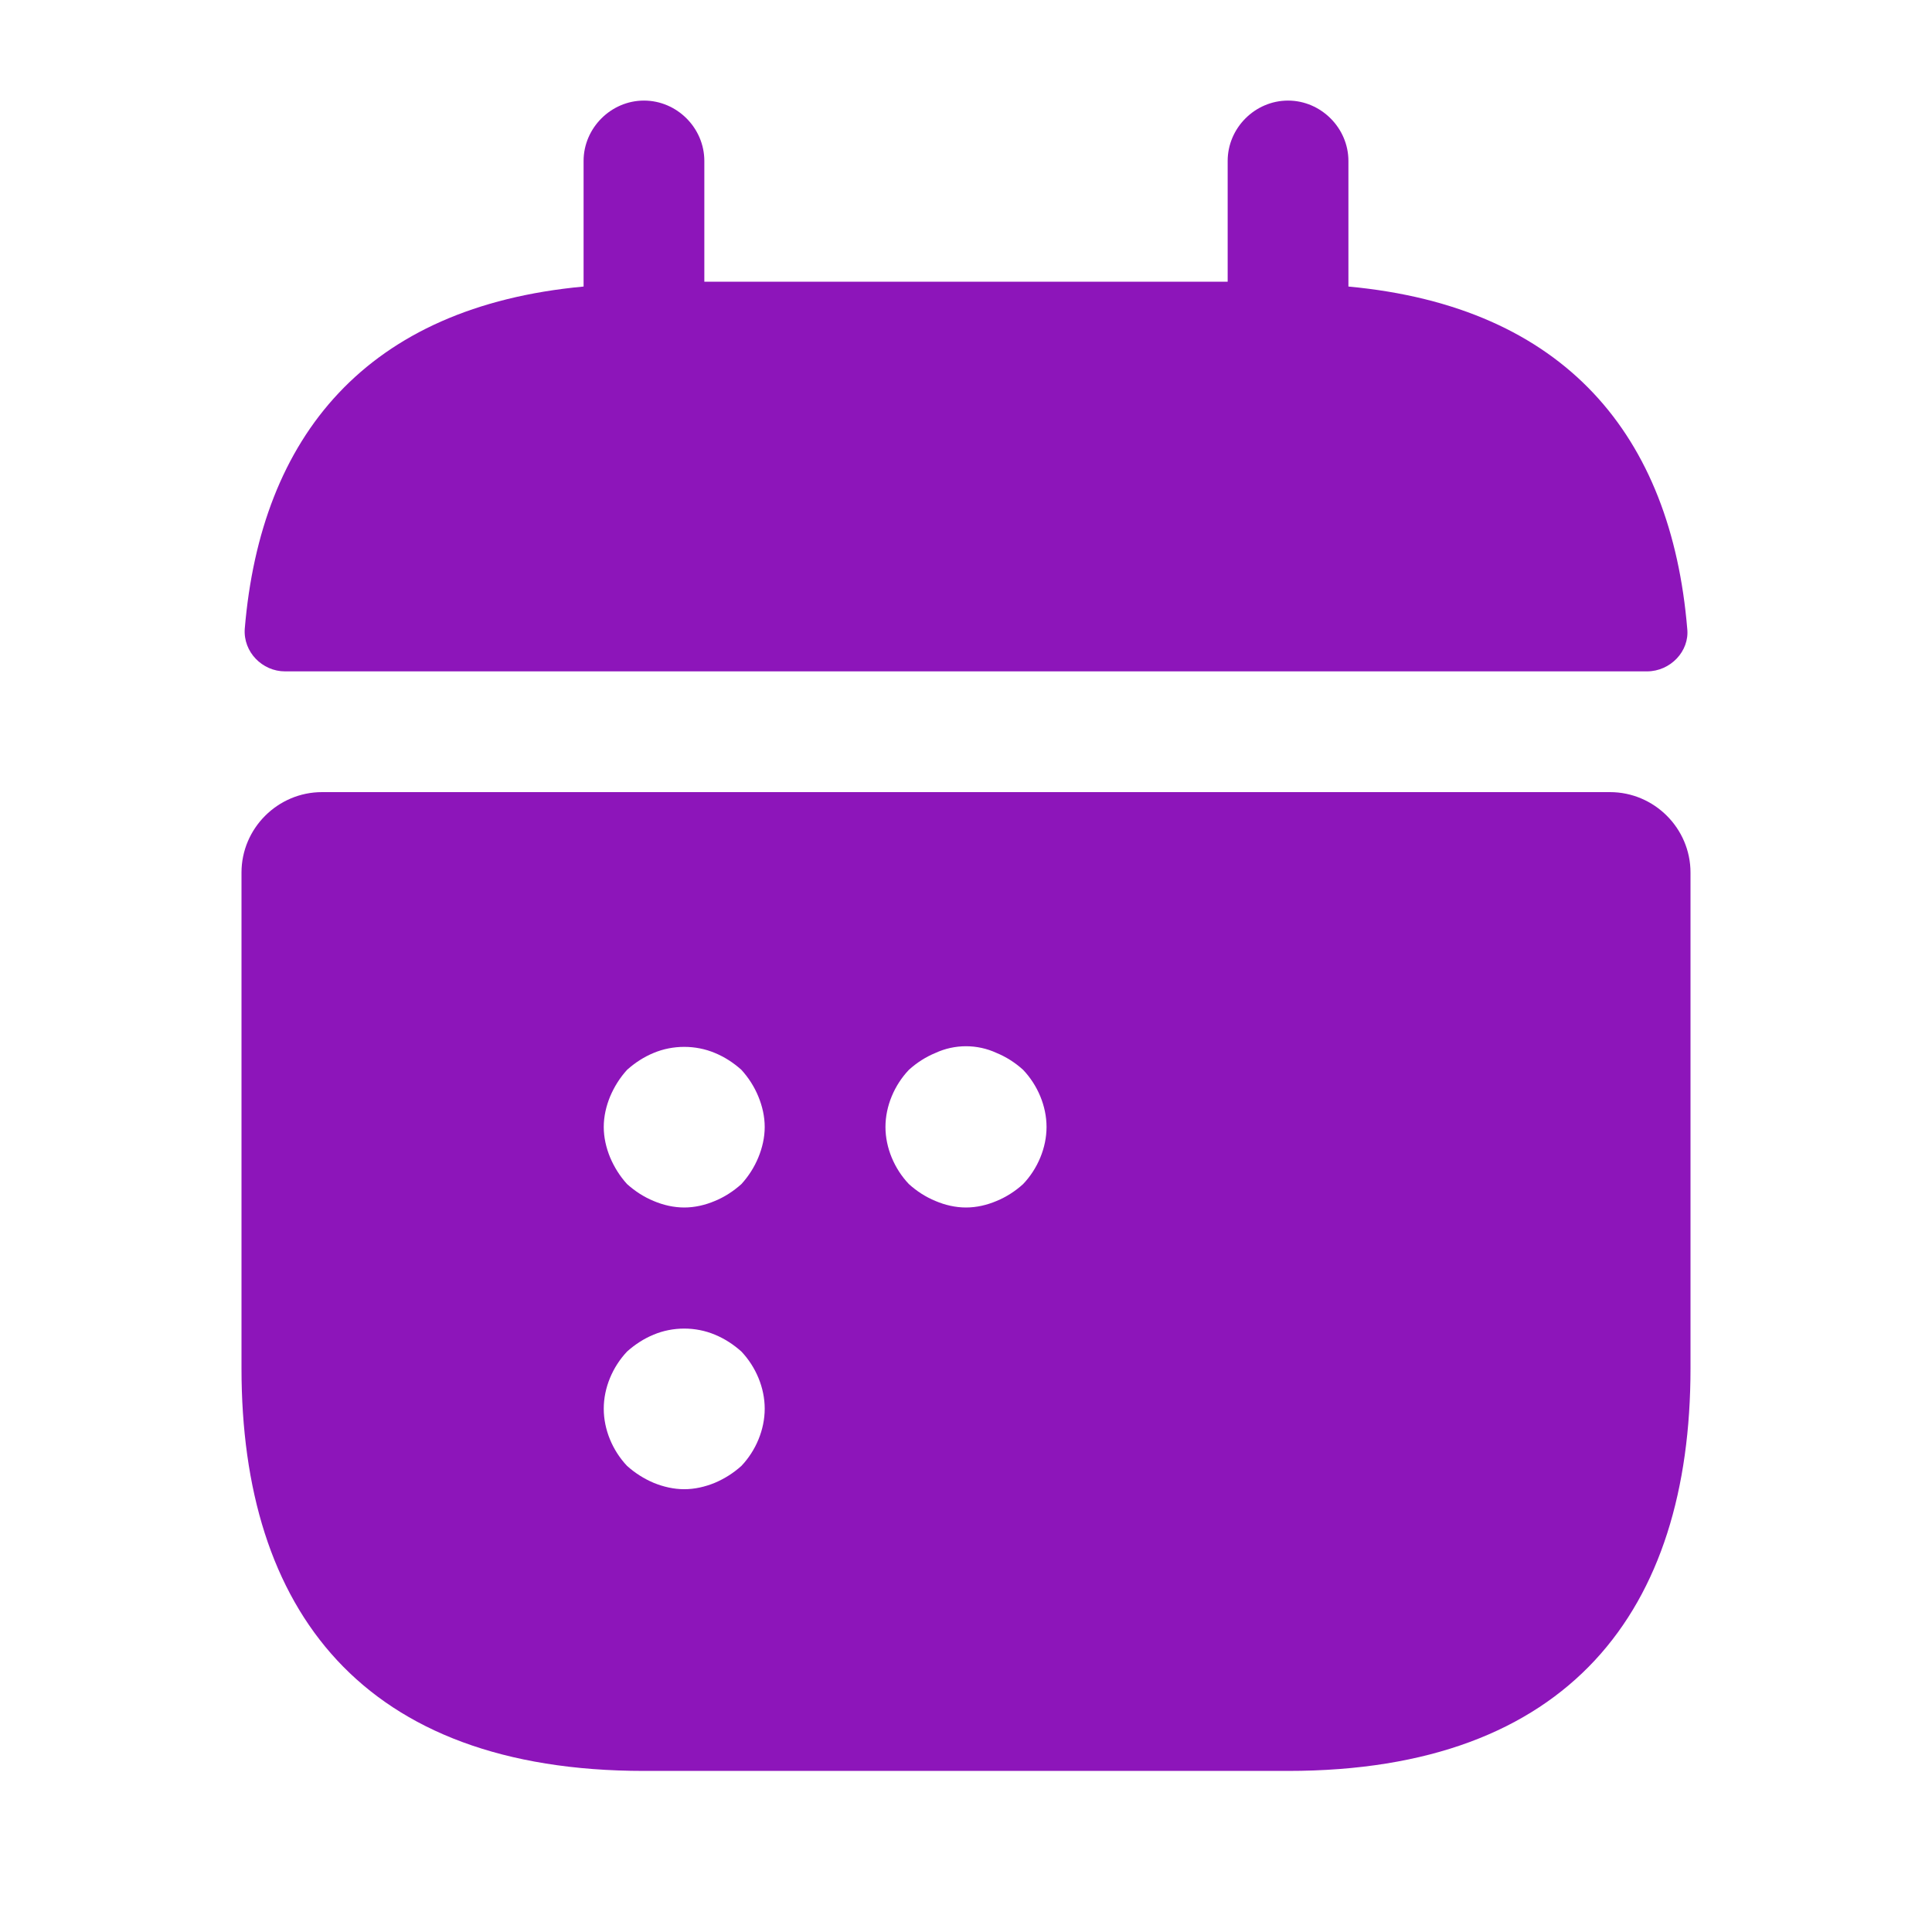
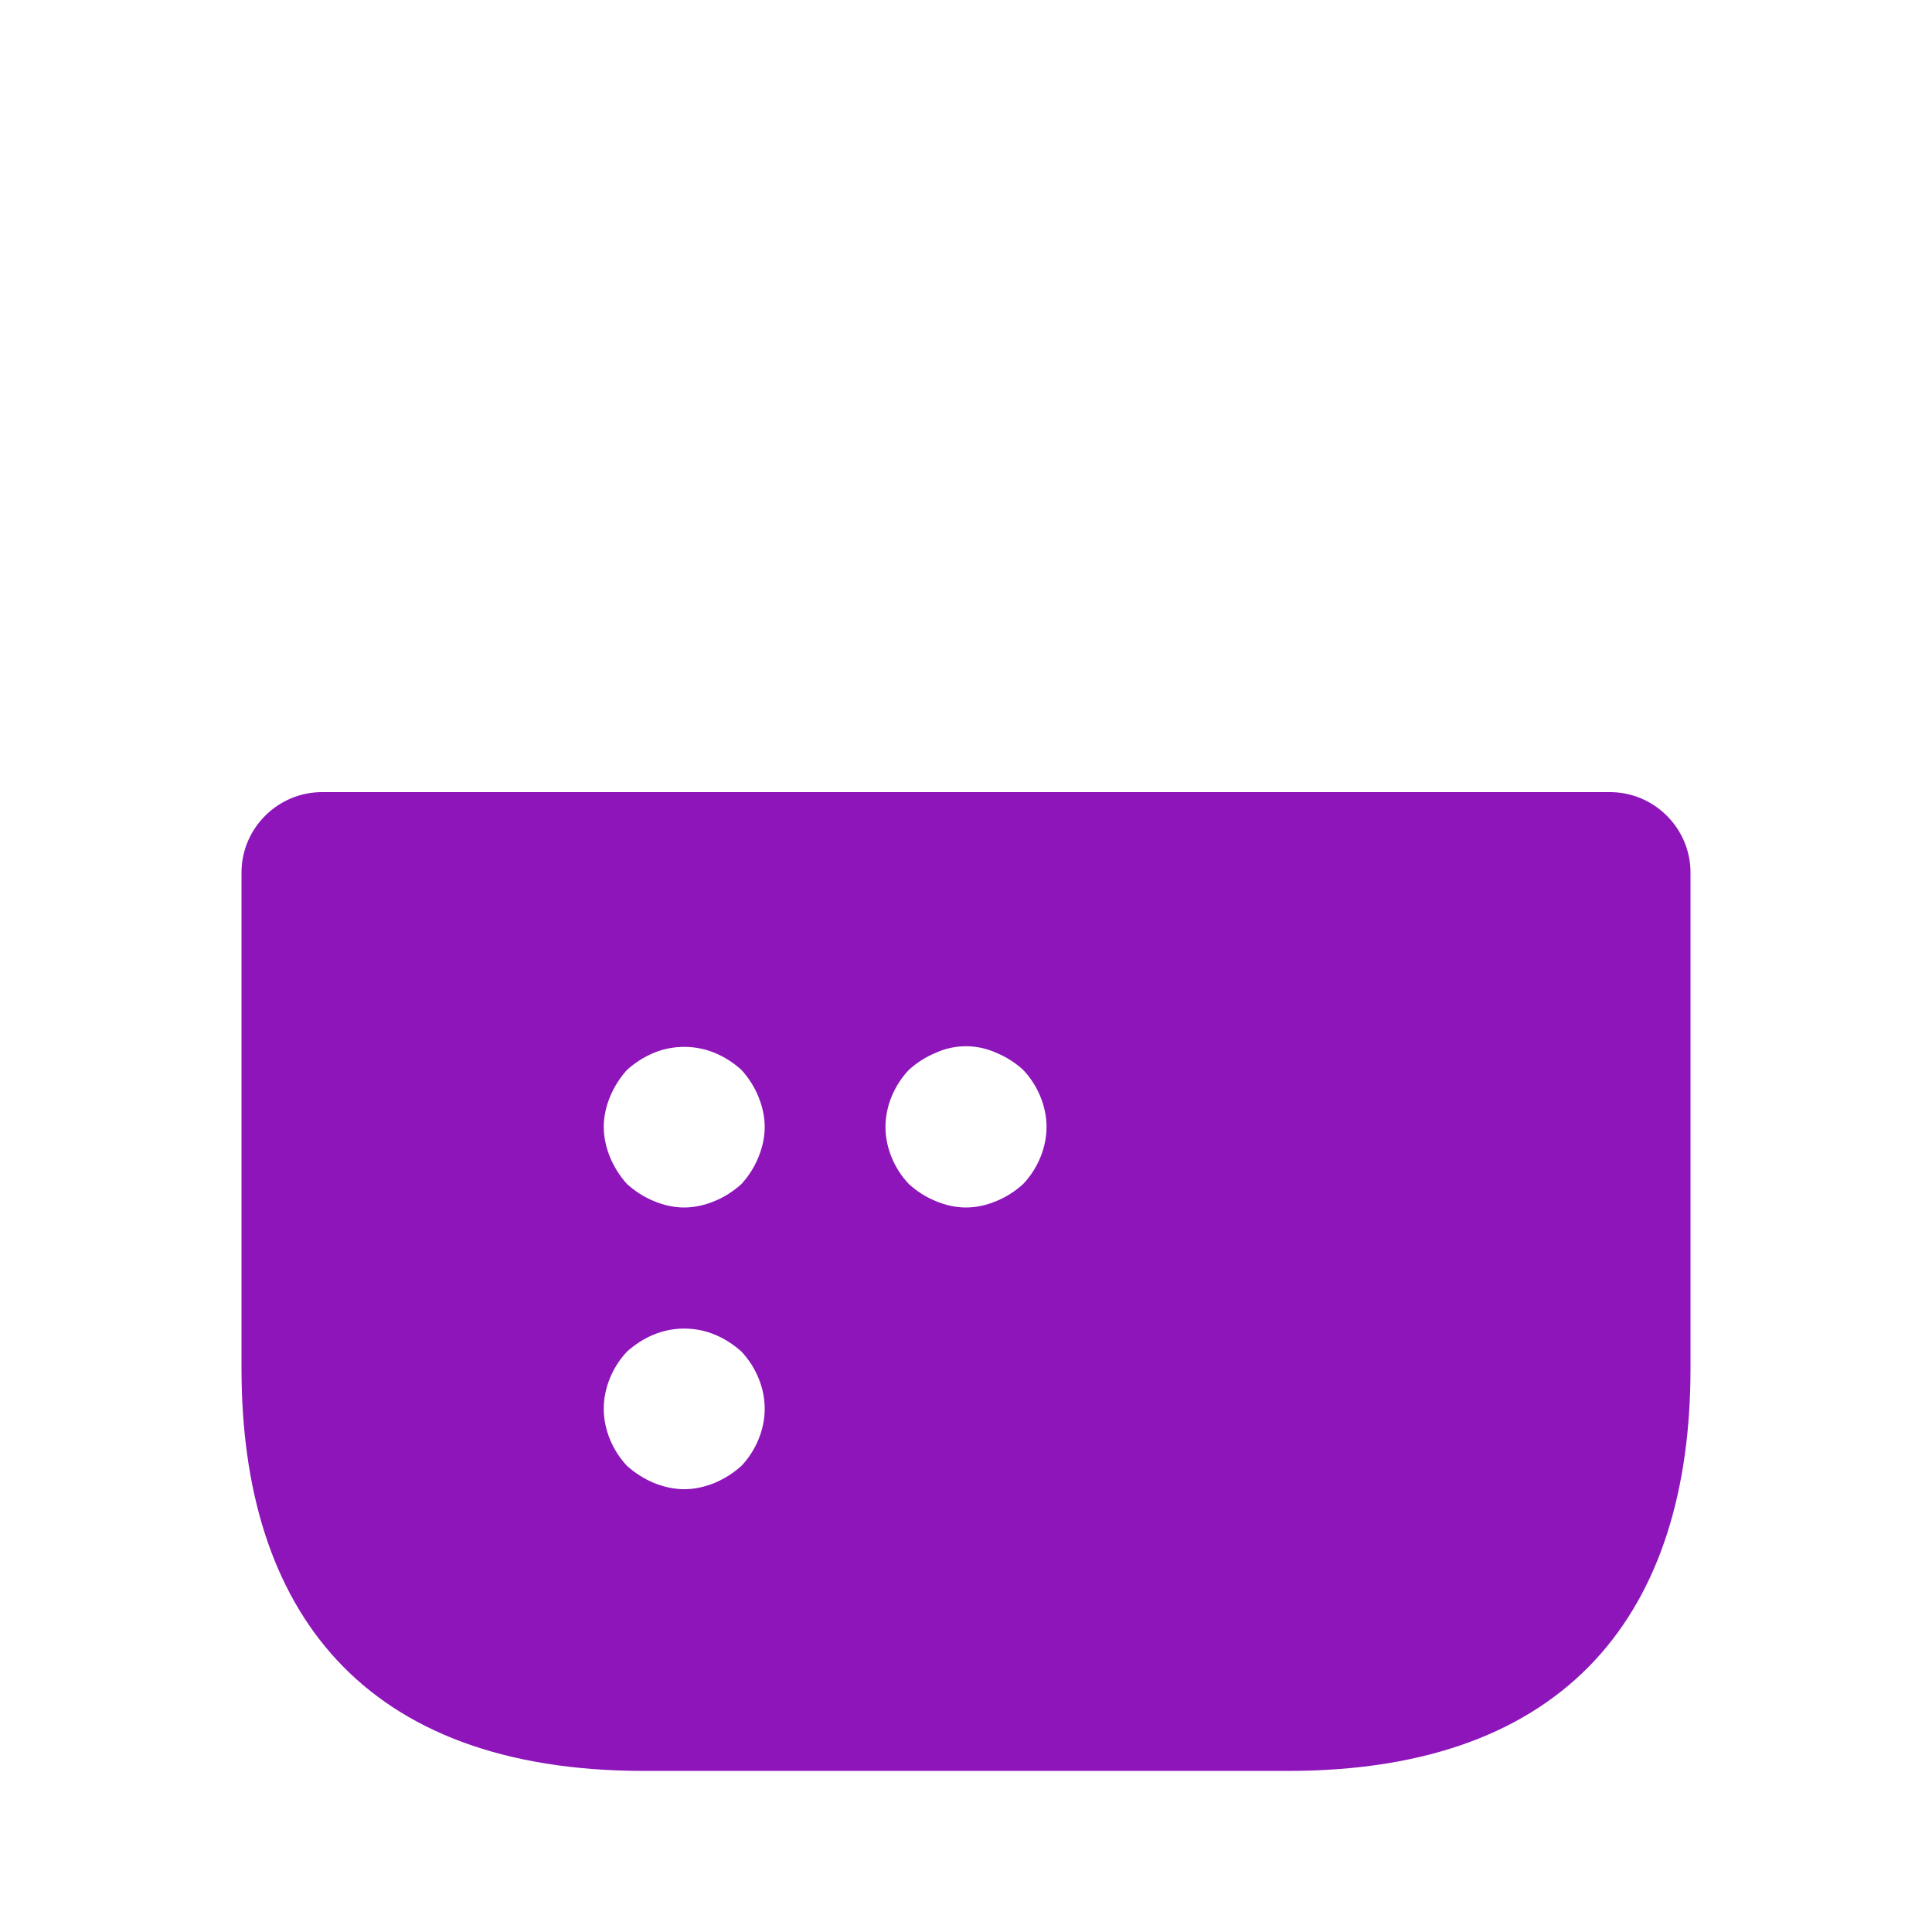
<svg xmlns="http://www.w3.org/2000/svg" width="16" height="16" viewBox="0 0 16 16" fill="none">
-   <path d="M11.167 1.333C11.167 1.06 10.94 0.833 10.667 0.833C10.393 0.833 10.167 1.06 10.167 1.333V2.333H5.833V1.333C5.833 1.06 5.607 0.833 5.333 0.833C5.06 0.833 4.833 1.06 4.833 1.333V2.373C3.033 2.54 2.16 3.613 2.027 5.207C2.013 5.4 2.173 5.56 2.36 5.56H13.64C13.833 5.56 13.993 5.393 13.973 5.207C13.84 3.613 12.967 2.54 11.167 2.373V1.333Z" fill="#8D15BA" />
  <path fill-rule="evenodd" clip-rule="evenodd" d="M2.667 6.56C2.3 6.56 2 6.86 2 7.226V11.333C2 13.333 3 14.666 5.333 14.666H10.667C13 14.666 14 13.333 14 11.333V7.226C14 6.86 13.7 6.56 13.333 6.56H2.667ZM5.92 12.28C5.84 12.313 5.753 12.333 5.667 12.333C5.58 12.333 5.493 12.313 5.413 12.28C5.333 12.246 5.26 12.2 5.193 12.14C5.073 12.013 5 11.84 5 11.666C5 11.493 5.073 11.32 5.193 11.193C5.26 11.133 5.333 11.086 5.413 11.053C5.573 10.986 5.76 10.986 5.92 11.053C6 11.086 6.073 11.133 6.14 11.193C6.26 11.32 6.333 11.493 6.333 11.666C6.333 11.84 6.26 12.013 6.14 12.14C6.073 12.2 6 12.246 5.92 12.28ZM6.14 9.806C6.073 9.866 6 9.913 5.92 9.946C5.84 9.98 5.753 10 5.667 10C5.58 10 5.493 9.98 5.413 9.946C5.333 9.913 5.26 9.866 5.193 9.806C5.133 9.74 5.087 9.666 5.053 9.586C5.02 9.506 5 9.42 5 9.333C5 9.246 5.02 9.16 5.053 9.08C5.087 9 5.133 8.926 5.193 8.86C5.26 8.8 5.333 8.753 5.413 8.72C5.573 8.653 5.76 8.653 5.92 8.72C6 8.753 6.073 8.8 6.14 8.86C6.2 8.926 6.247 9 6.28 9.08C6.313 9.16 6.333 9.246 6.333 9.333C6.333 9.42 6.313 9.506 6.28 9.586C6.247 9.666 6.2 9.74 6.14 9.806ZM8.253 9.946C8.173 9.98 8.087 10 8 10C7.913 10 7.827 9.98 7.747 9.946C7.667 9.913 7.593 9.866 7.527 9.806C7.407 9.68 7.333 9.506 7.333 9.333C7.333 9.16 7.407 8.986 7.527 8.86C7.593 8.8 7.667 8.753 7.747 8.72C7.907 8.646 8.093 8.646 8.253 8.72C8.333 8.753 8.407 8.8 8.473 8.86C8.593 8.986 8.667 9.16 8.667 9.333C8.667 9.506 8.593 9.68 8.473 9.806C8.407 9.866 8.333 9.913 8.253 9.946Z" fill="#8D15BA" />
</svg>